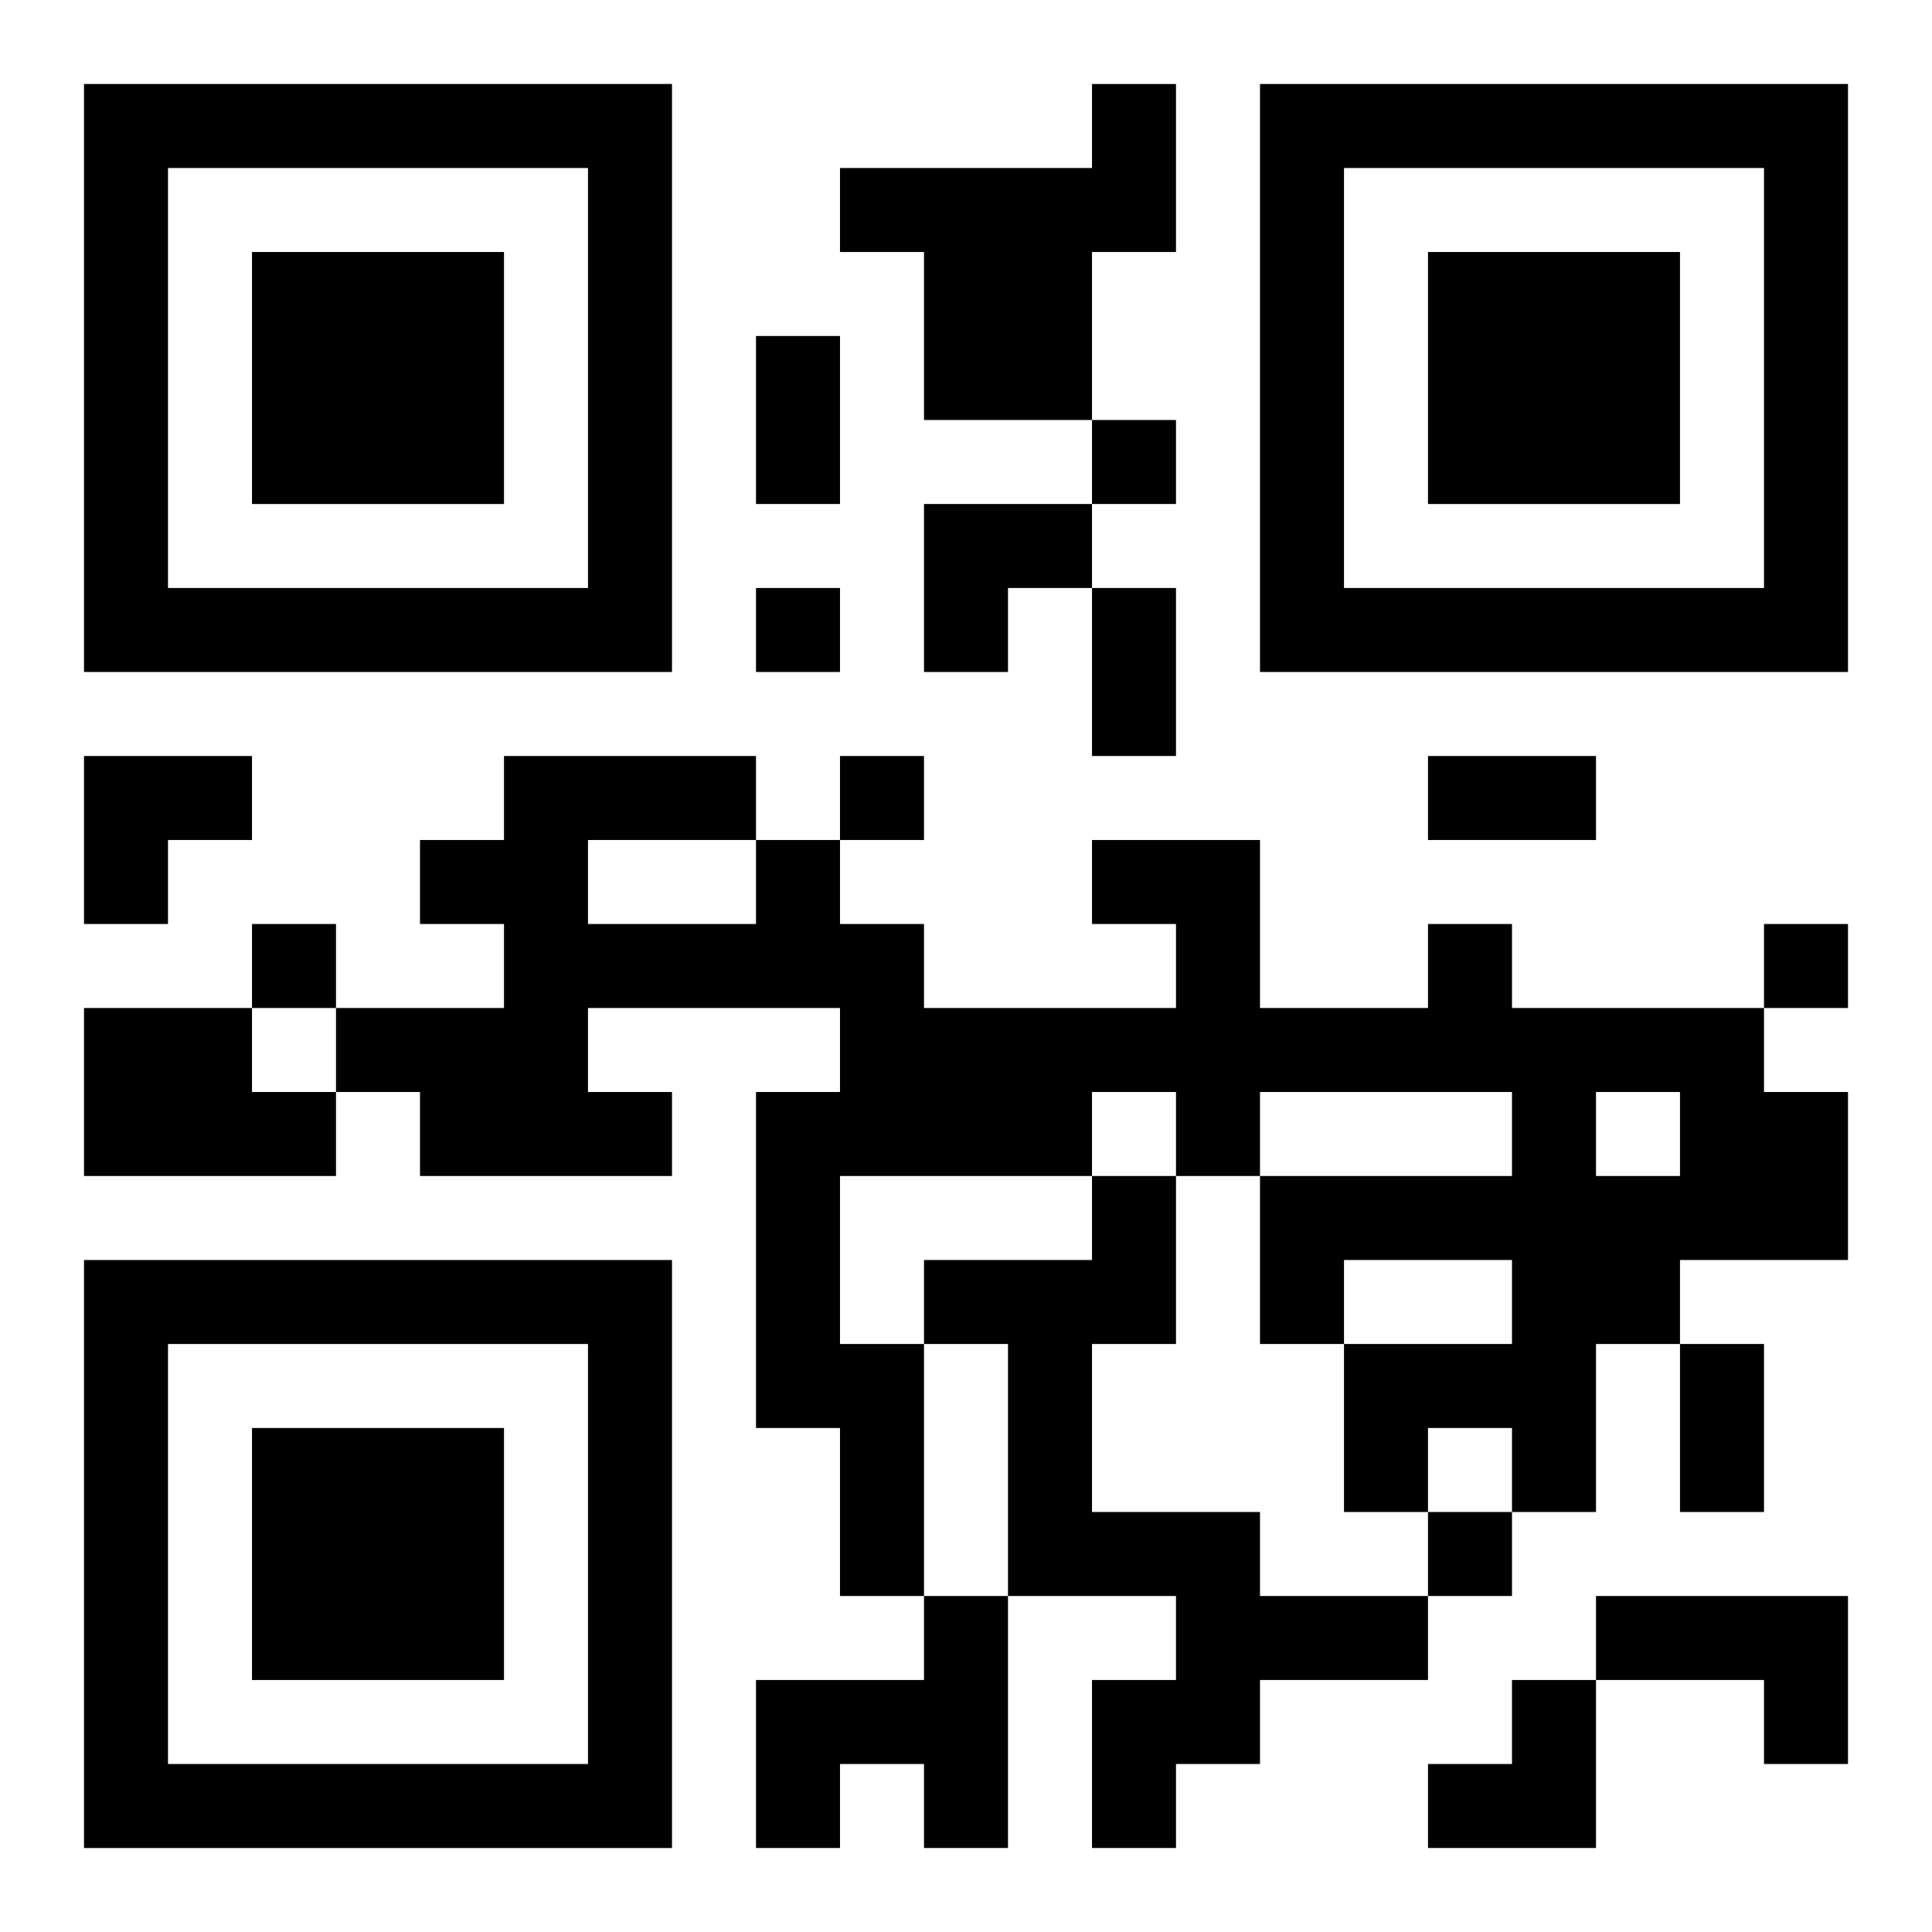
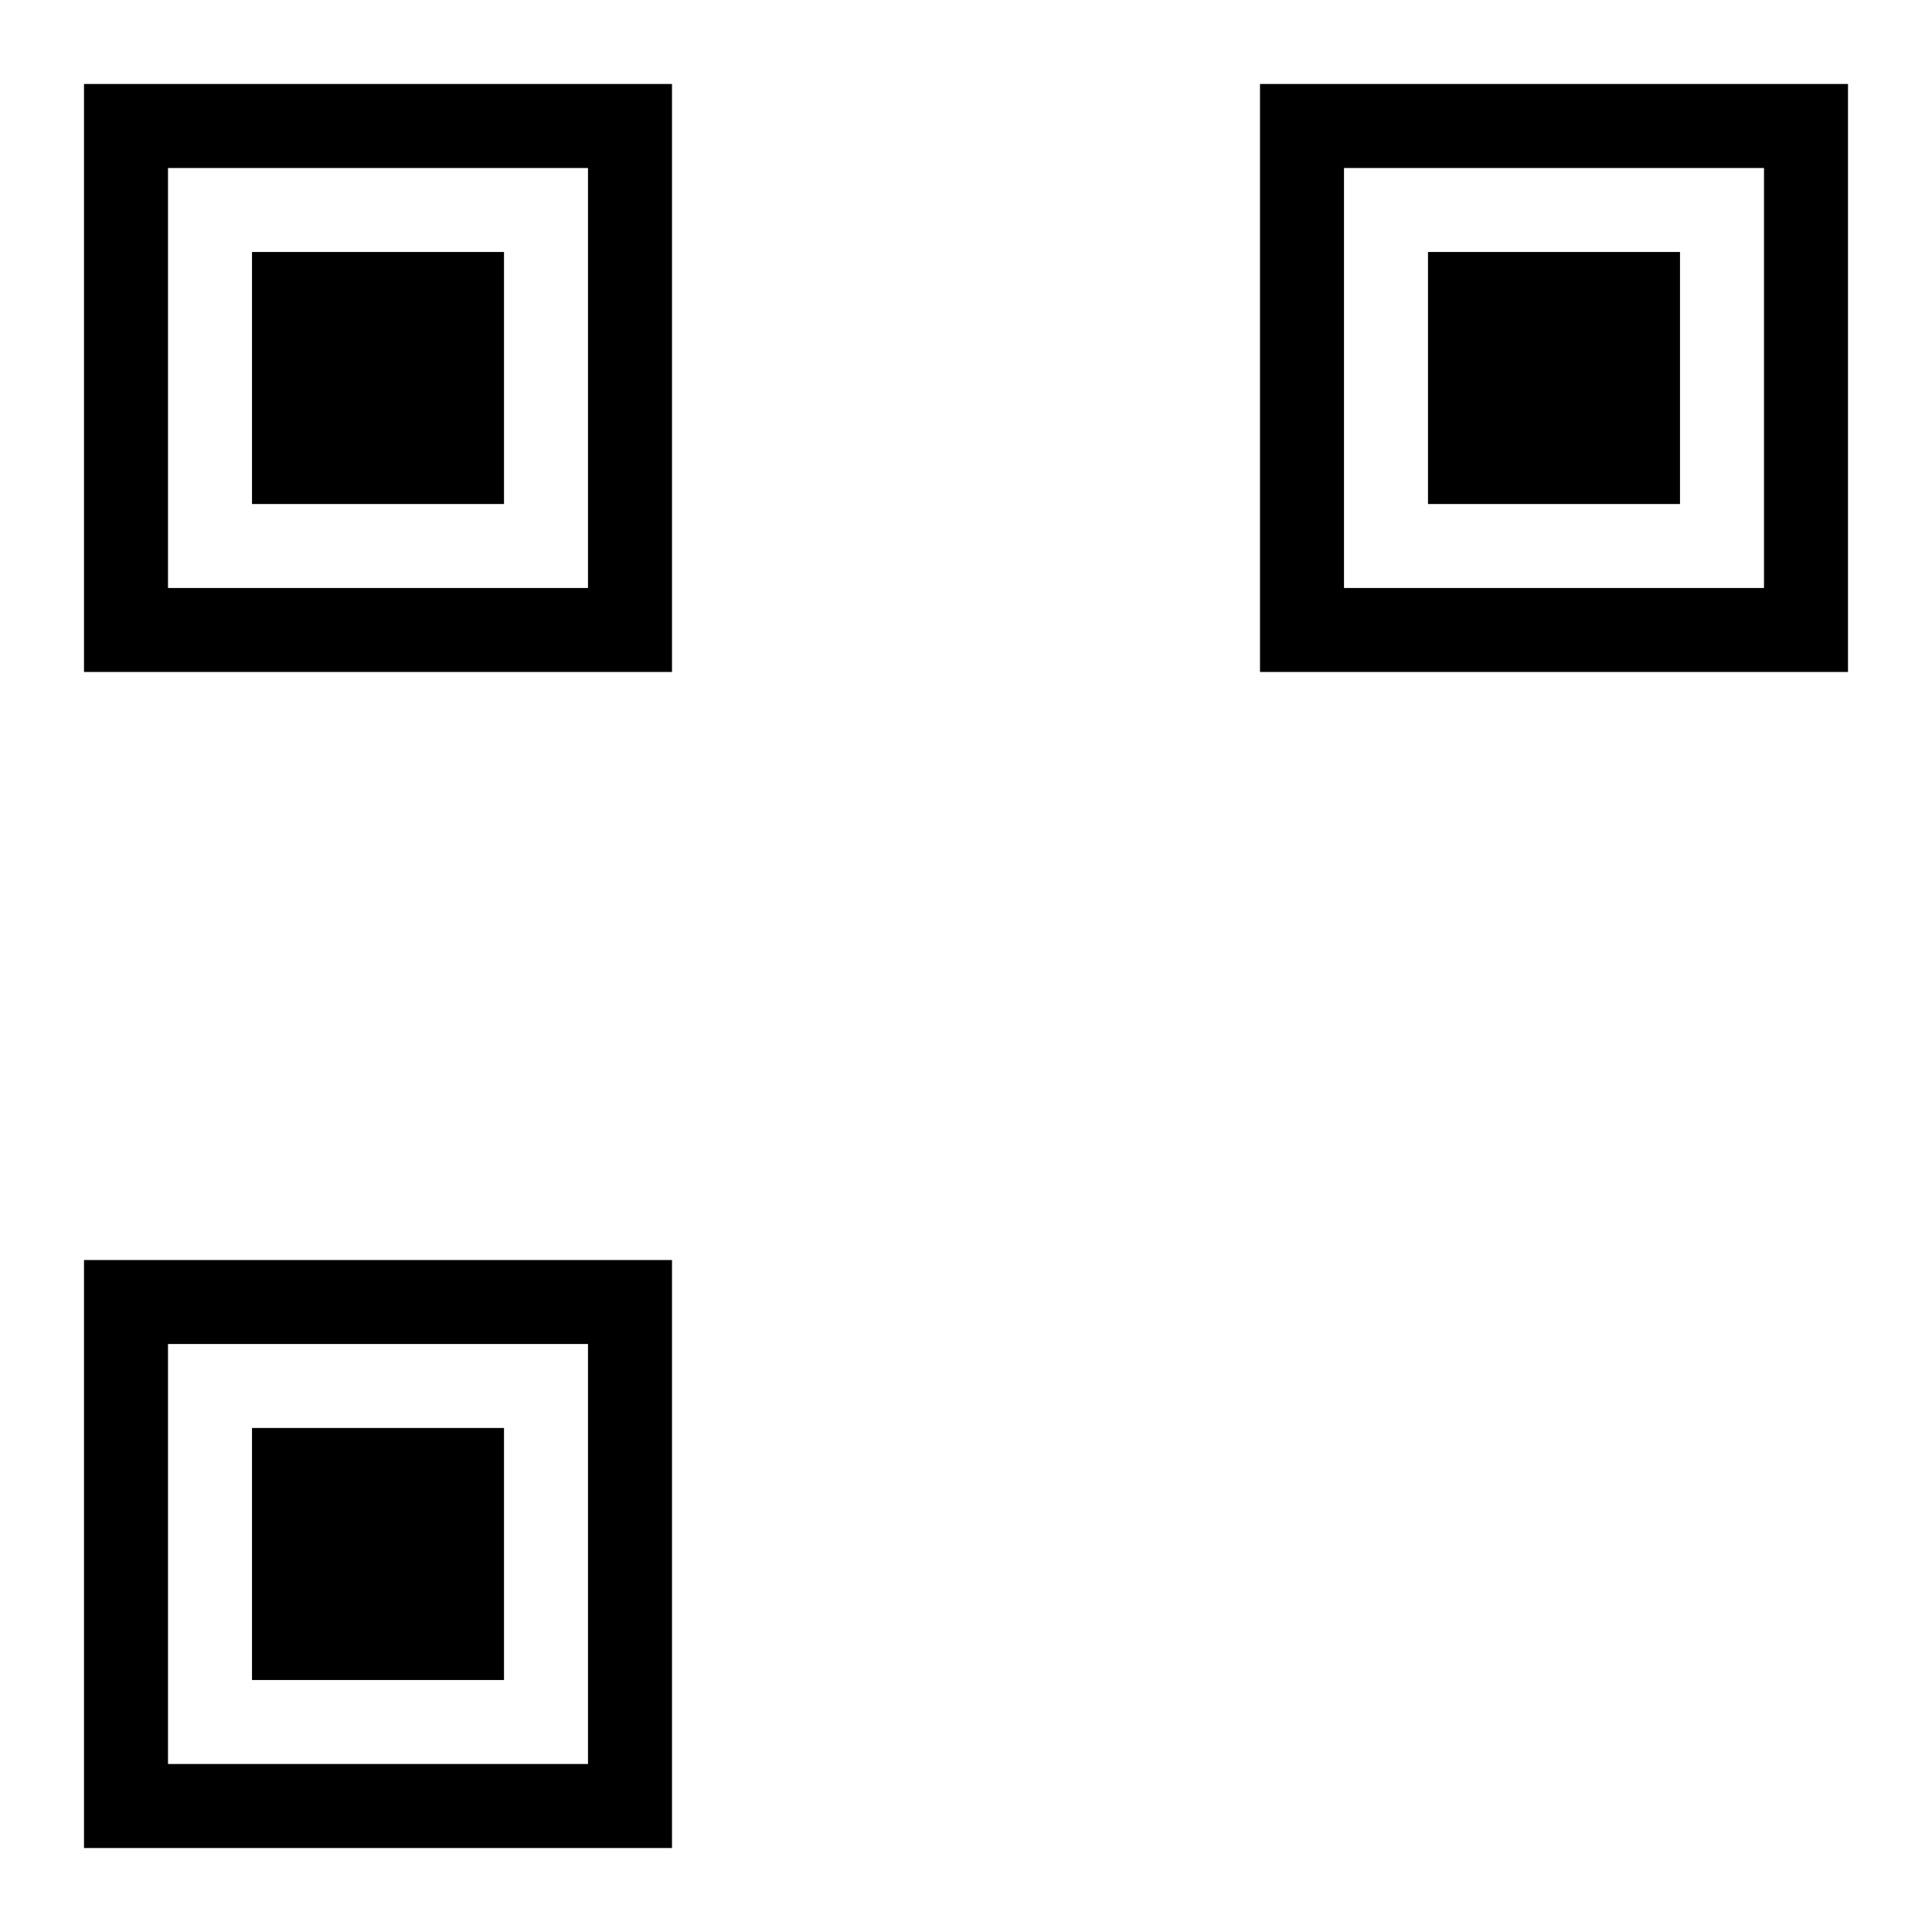
<svg xmlns="http://www.w3.org/2000/svg" xmlns:xlink="http://www.w3.org/1999/xlink" width="250" height="250" baseProfile="full" version="1.1" viewBox="-1 -1 23 23">
  <symbol id="a">
    <path d="m0 7v7h7v-7h-7zm1 1h5v5h-5v-5zm1 1v3h3v-3h-3z" />
  </symbol>
  <use y="-7" xlink:href="#a" />
  <use y="7" xlink:href="#a" />
  <use x="14" y="-7" xlink:href="#a" />
-   <path d="m12 0h1v2h-1v2h-2v-2h-1v-1h3v-1m4 10h1v1h3v1h1v2h-2v1h-1v2h-1v-1h-1v1h-1v-2h2v-1h-2v1h-1v-2h3v-1h-3v1h-1v-1h-1v1h-3v2h1v3h-1v-2h-1v-4h1v-1h-3v1h1v1h-3v-1h-1v-1h2v-1h-1v-1h1v-1h3v1h1v1h1v1h3v-1h-1v-1h2v2h2v-1m-10-1v1h2v-1h-2m12 3v1h1v-1h-1m-18-1h2v1h1v1h-3v-2m12 2h1v2h-1v2h2v1h2v1h-2v1h-1v1h-1v-2h1v-1h-2v-3h-1v-1h2v-1m-2 5h1v3h-1v-1h-1v1h-1v-2h2v-1m8 0h3v2h-1v-1h-2v-1m-6-14v1h1v-1h-1m-4 2v1h1v-1h-1m1 2v1h1v-1h-1m-7 2v1h1v-1h-1m18 0v1h1v-1h-1m-4 7v1h1v-1h-1m-8-14h1v2h-1v-2m4 3h1v2h-1v-2m4 2h2v1h-2v-1m3 7h1v2h-1v-2m-9-10h2v1h-1v1h-1zm-10 3h2v1h-1v1h-1zm16 11m1 0h1v2h-2v-1h1z" />
</svg>